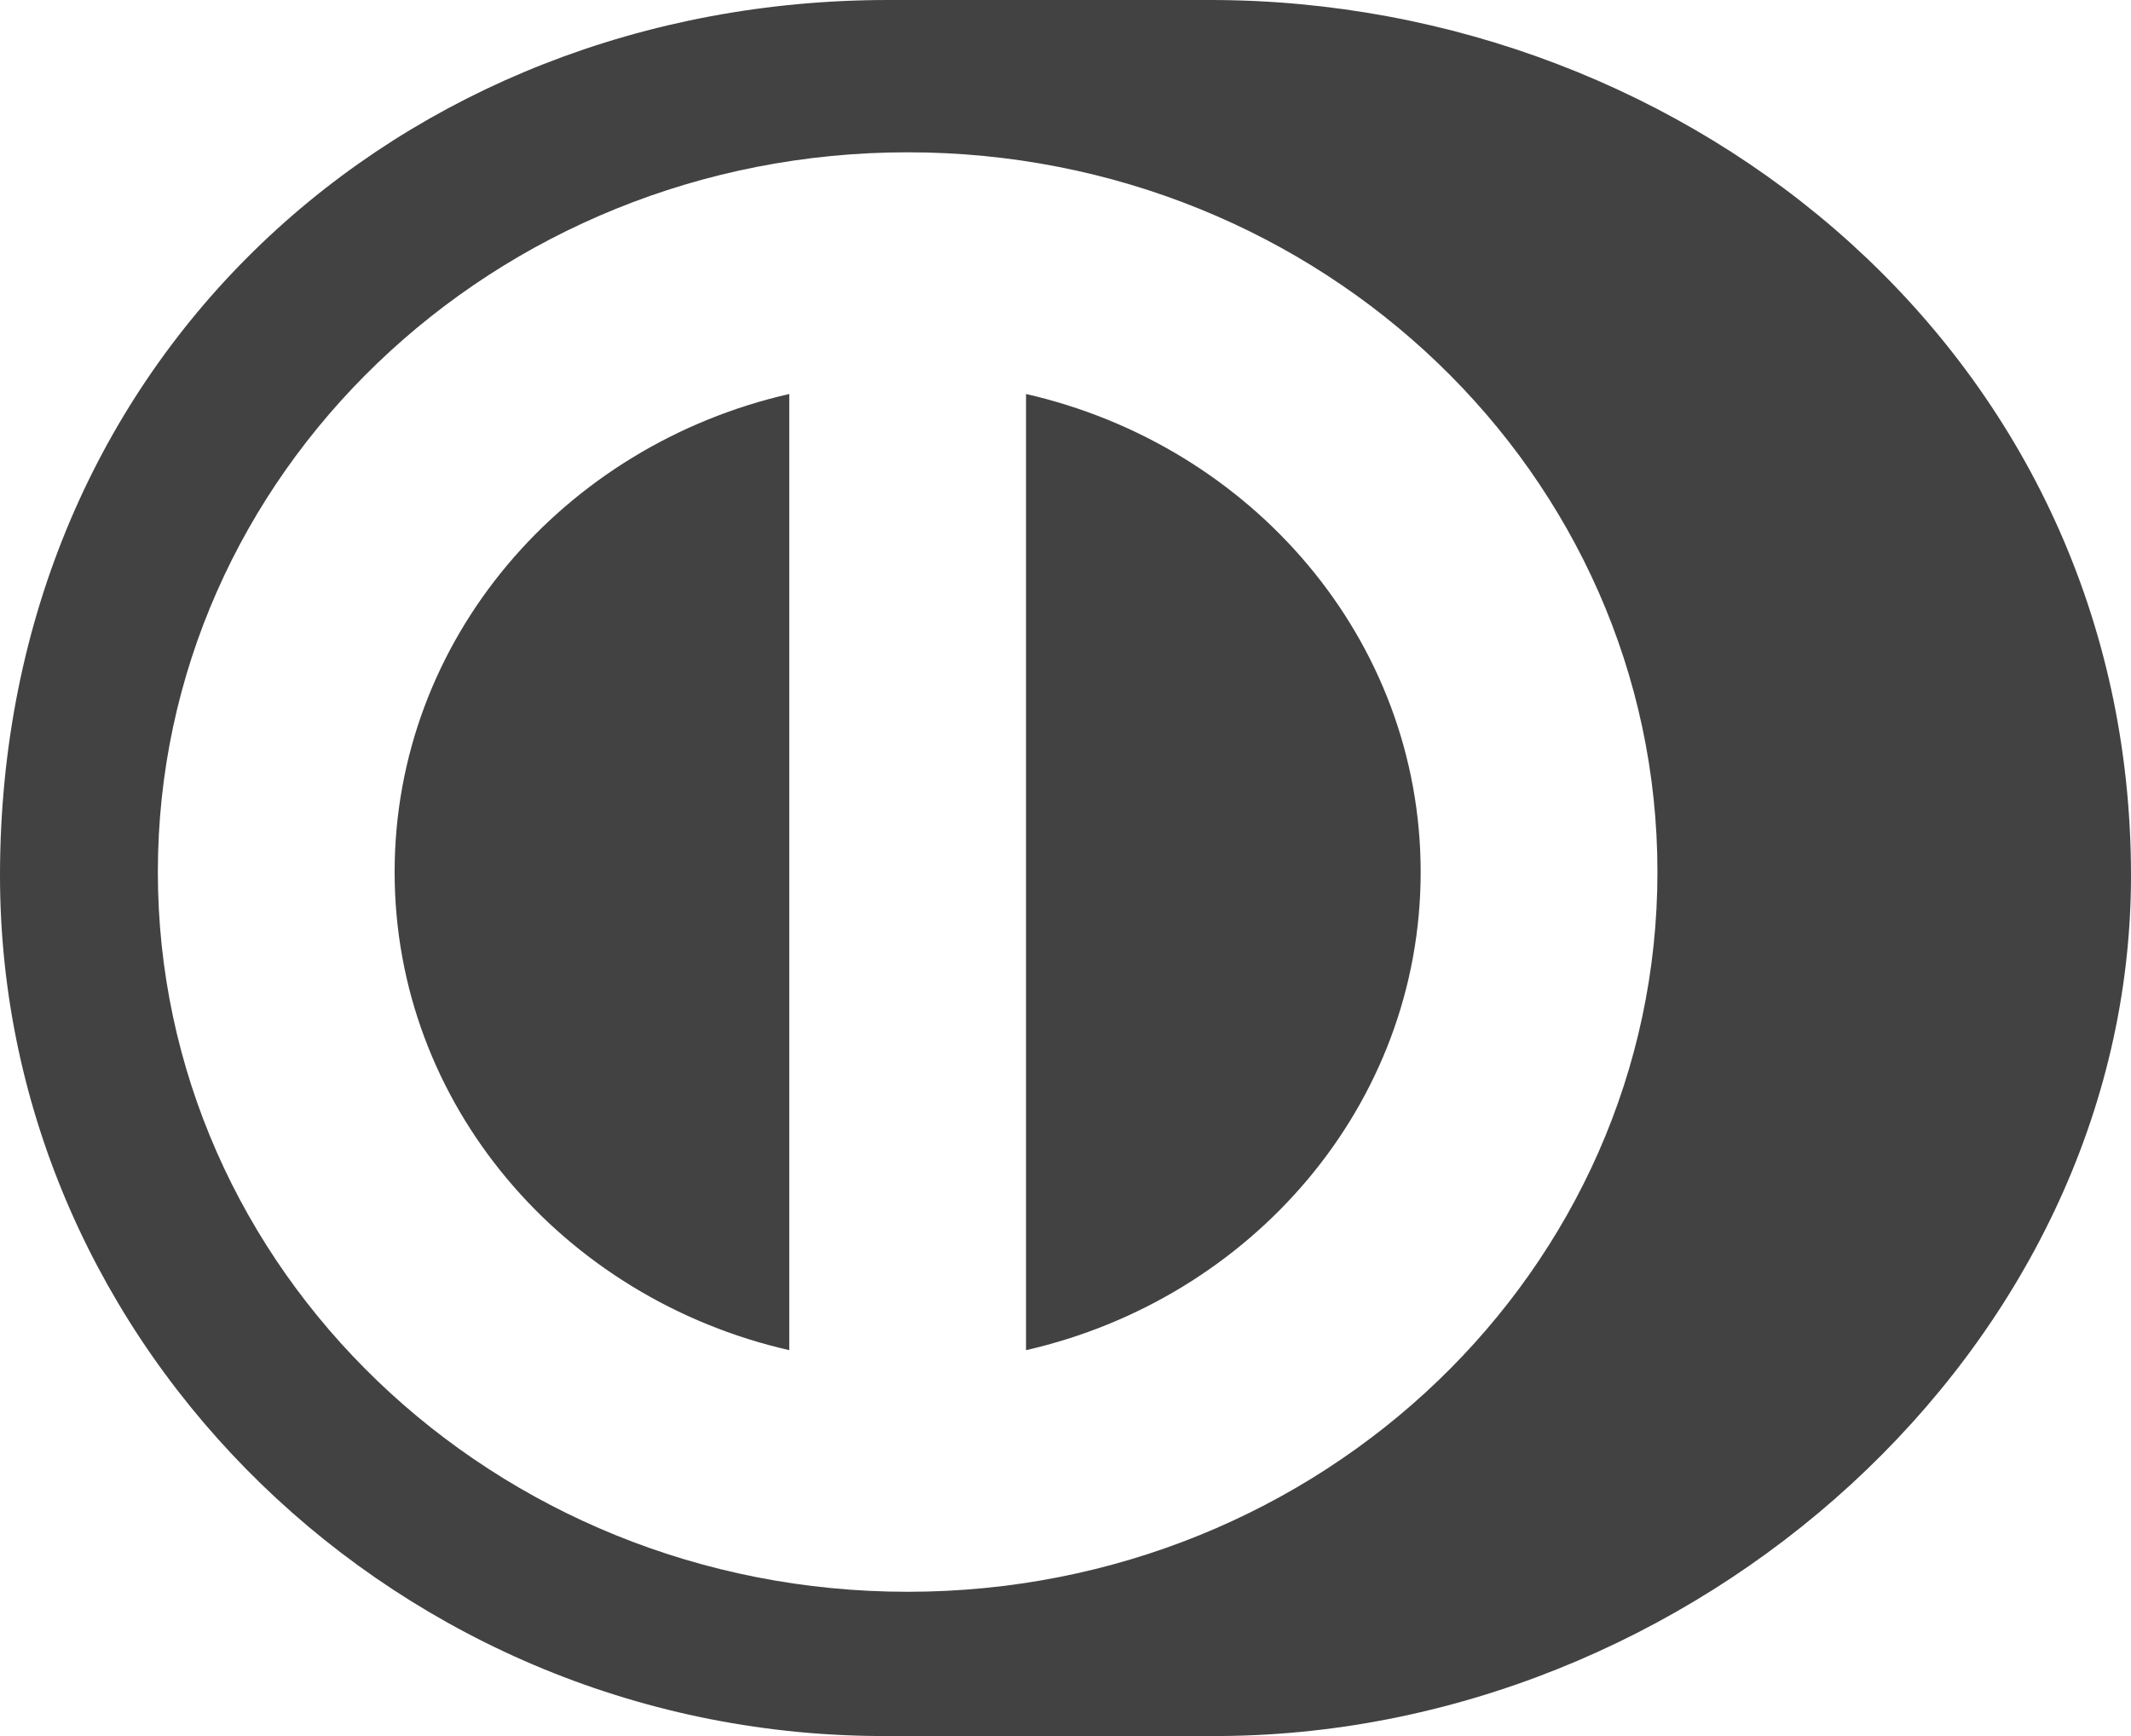
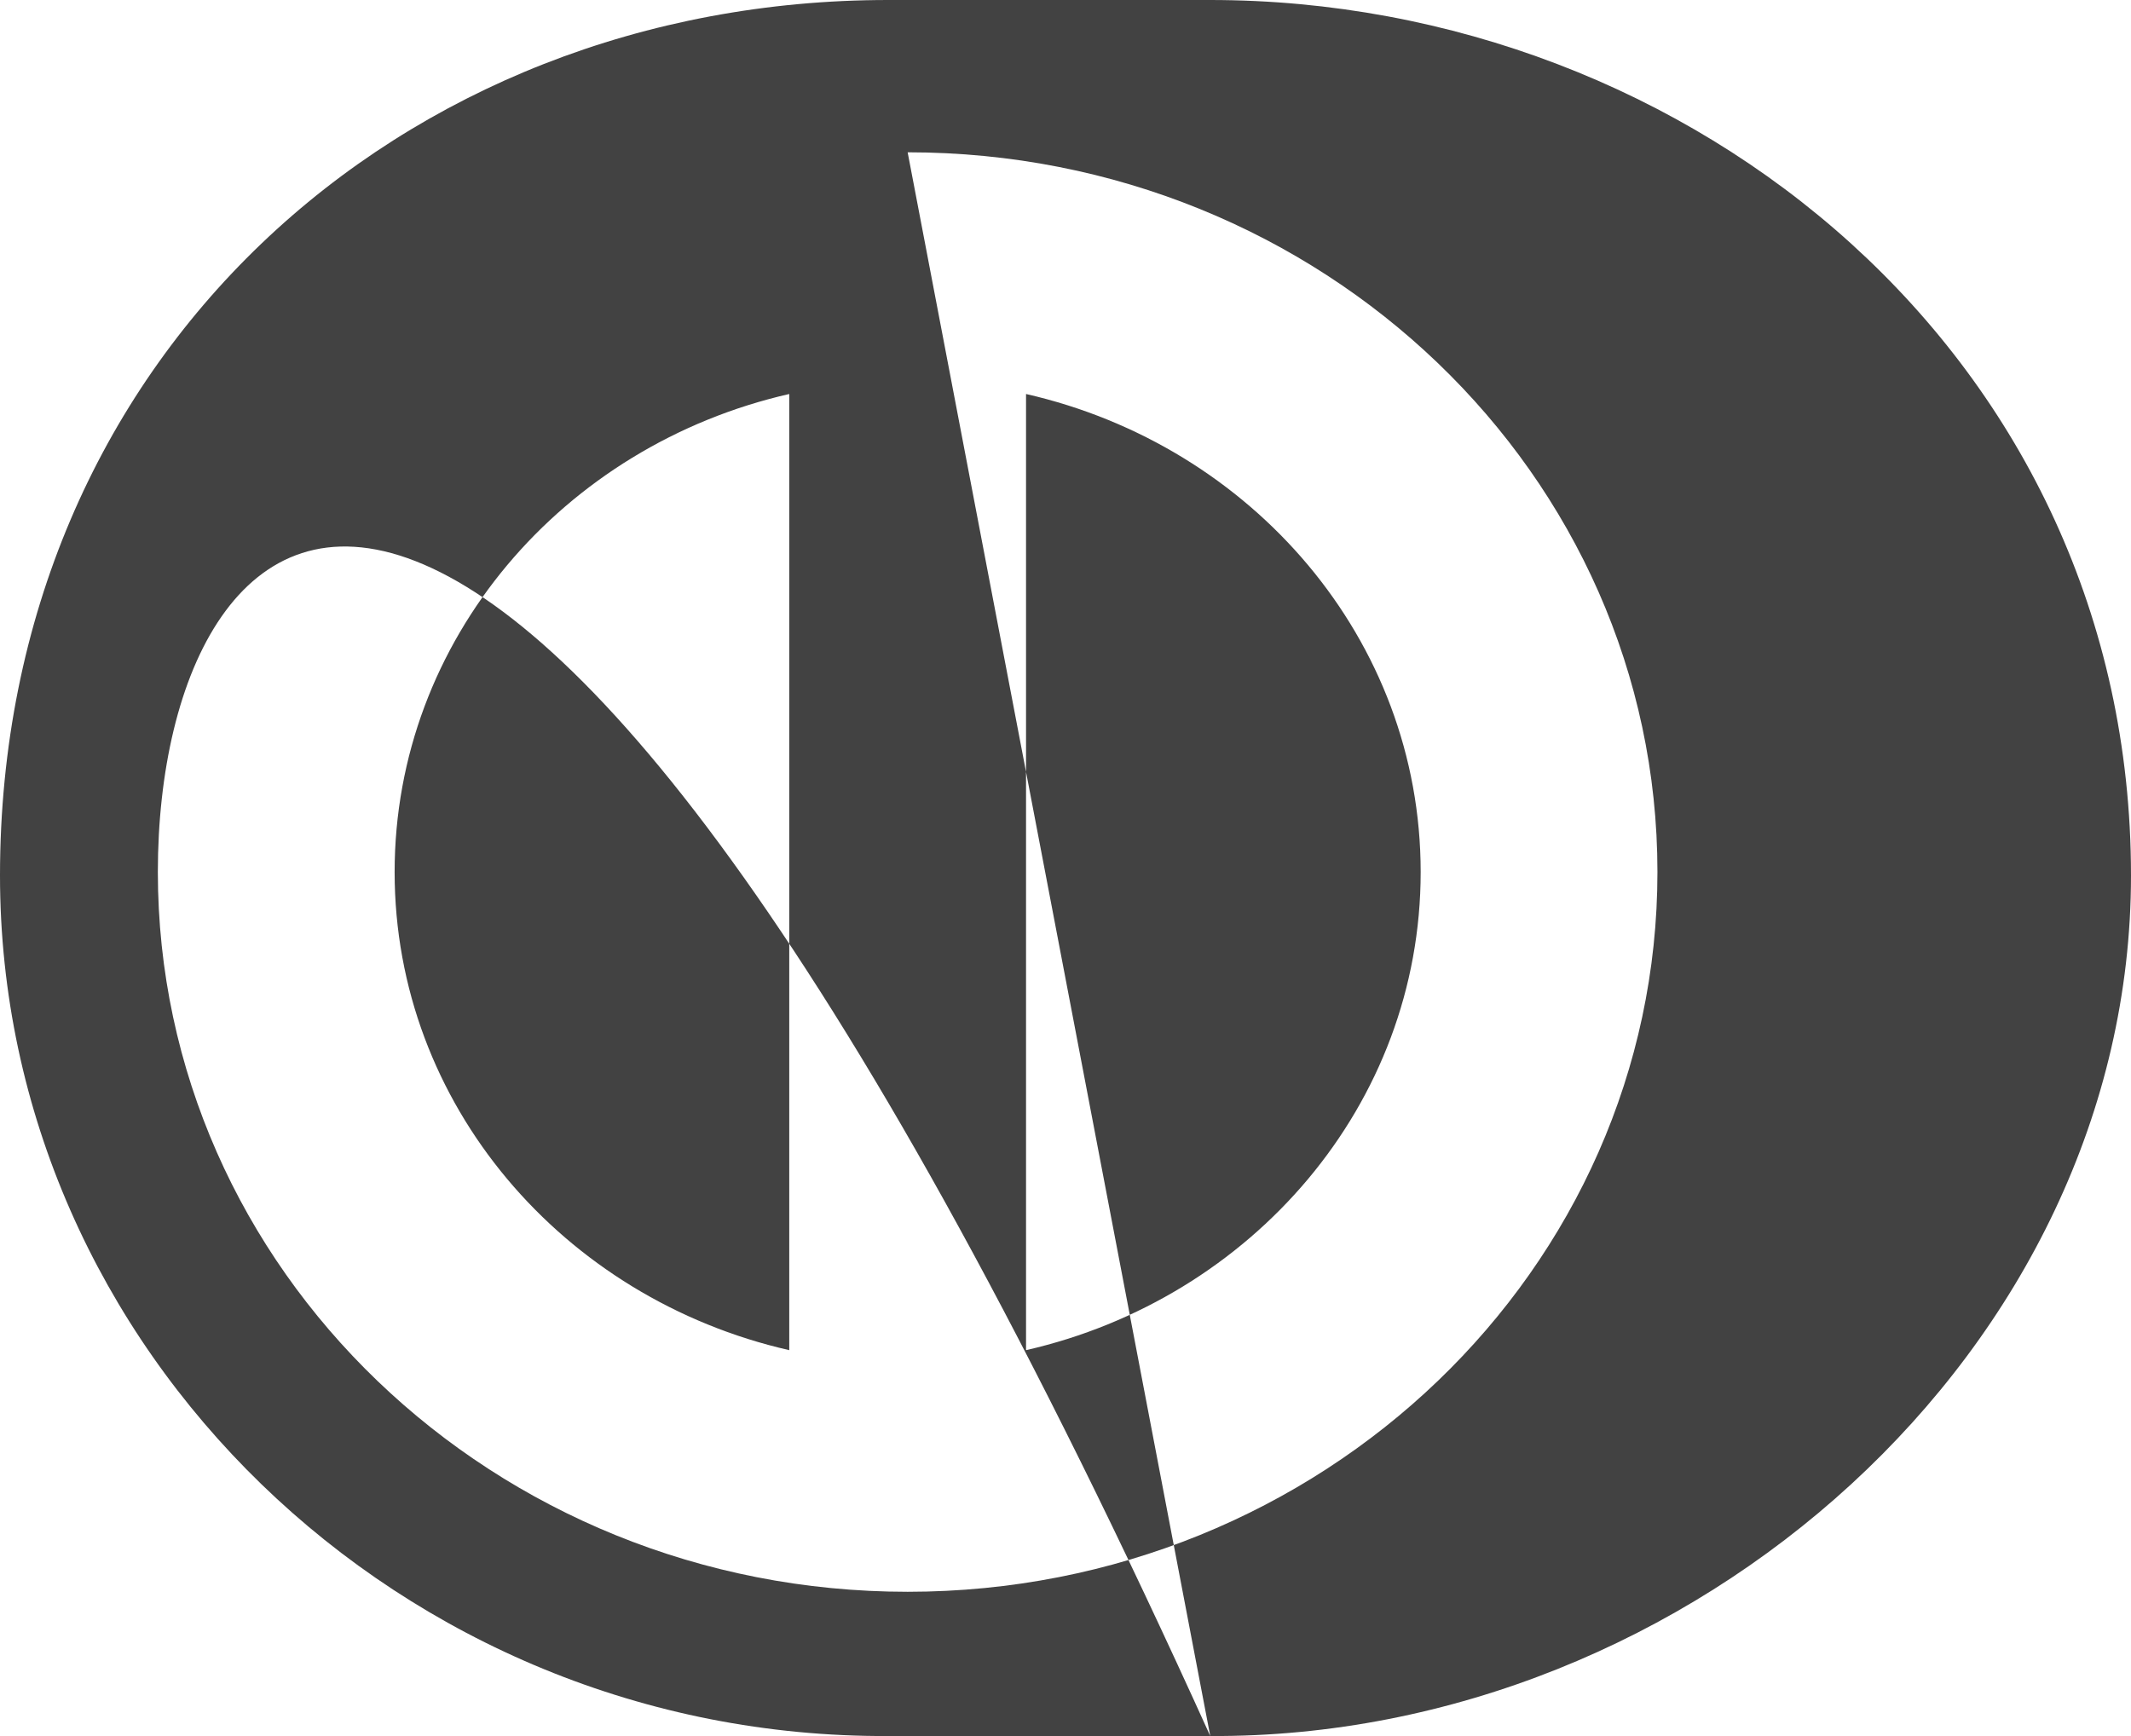
<svg xmlns="http://www.w3.org/2000/svg" width="27" height="22" viewBox="0 0 27 22">
  <title>diners--cyan</title>
-   <path d="M15.334 22h-4.08C5.082 22.029 0 17.097 0 11.095.001 4.535 5.08 0 11.253 0h4.08C21.432 0 27 4.534 27 11.095 27 17.096 21.434 22.03 15.334 22zM11.501 1.93C6.254 1.93 2 6.013 2 11.05s4.253 9.122 9.5 9.122c5.246 0 9.5-4.084 9.5-9.122s-4.254-9.12-9.5-9.12zM13 17.11V4.993c2.862.653 5 3.11 5 6.058s-2.138 5.406-5 6.059zm-3 0c-2.863-.653-5-3.111-5-6.059 0-2.947 2.137-5.405 5-6.058V17.11z" fill="#424242" fill-rule="evenodd" />
+   <path d="M15.334 22h-4.08C5.082 22.029 0 17.097 0 11.095.001 4.535 5.08 0 11.253 0h4.08C21.432 0 27 4.534 27 11.095 27 17.096 21.434 22.03 15.334 22zC6.254 1.93 2 6.013 2 11.05s4.253 9.122 9.5 9.122c5.246 0 9.5-4.084 9.5-9.122s-4.254-9.12-9.5-9.12zM13 17.11V4.993c2.862.653 5 3.11 5 6.058s-2.138 5.406-5 6.059zm-3 0c-2.863-.653-5-3.111-5-6.059 0-2.947 2.137-5.405 5-6.058V17.11z" fill="#424242" fill-rule="evenodd" />
</svg>